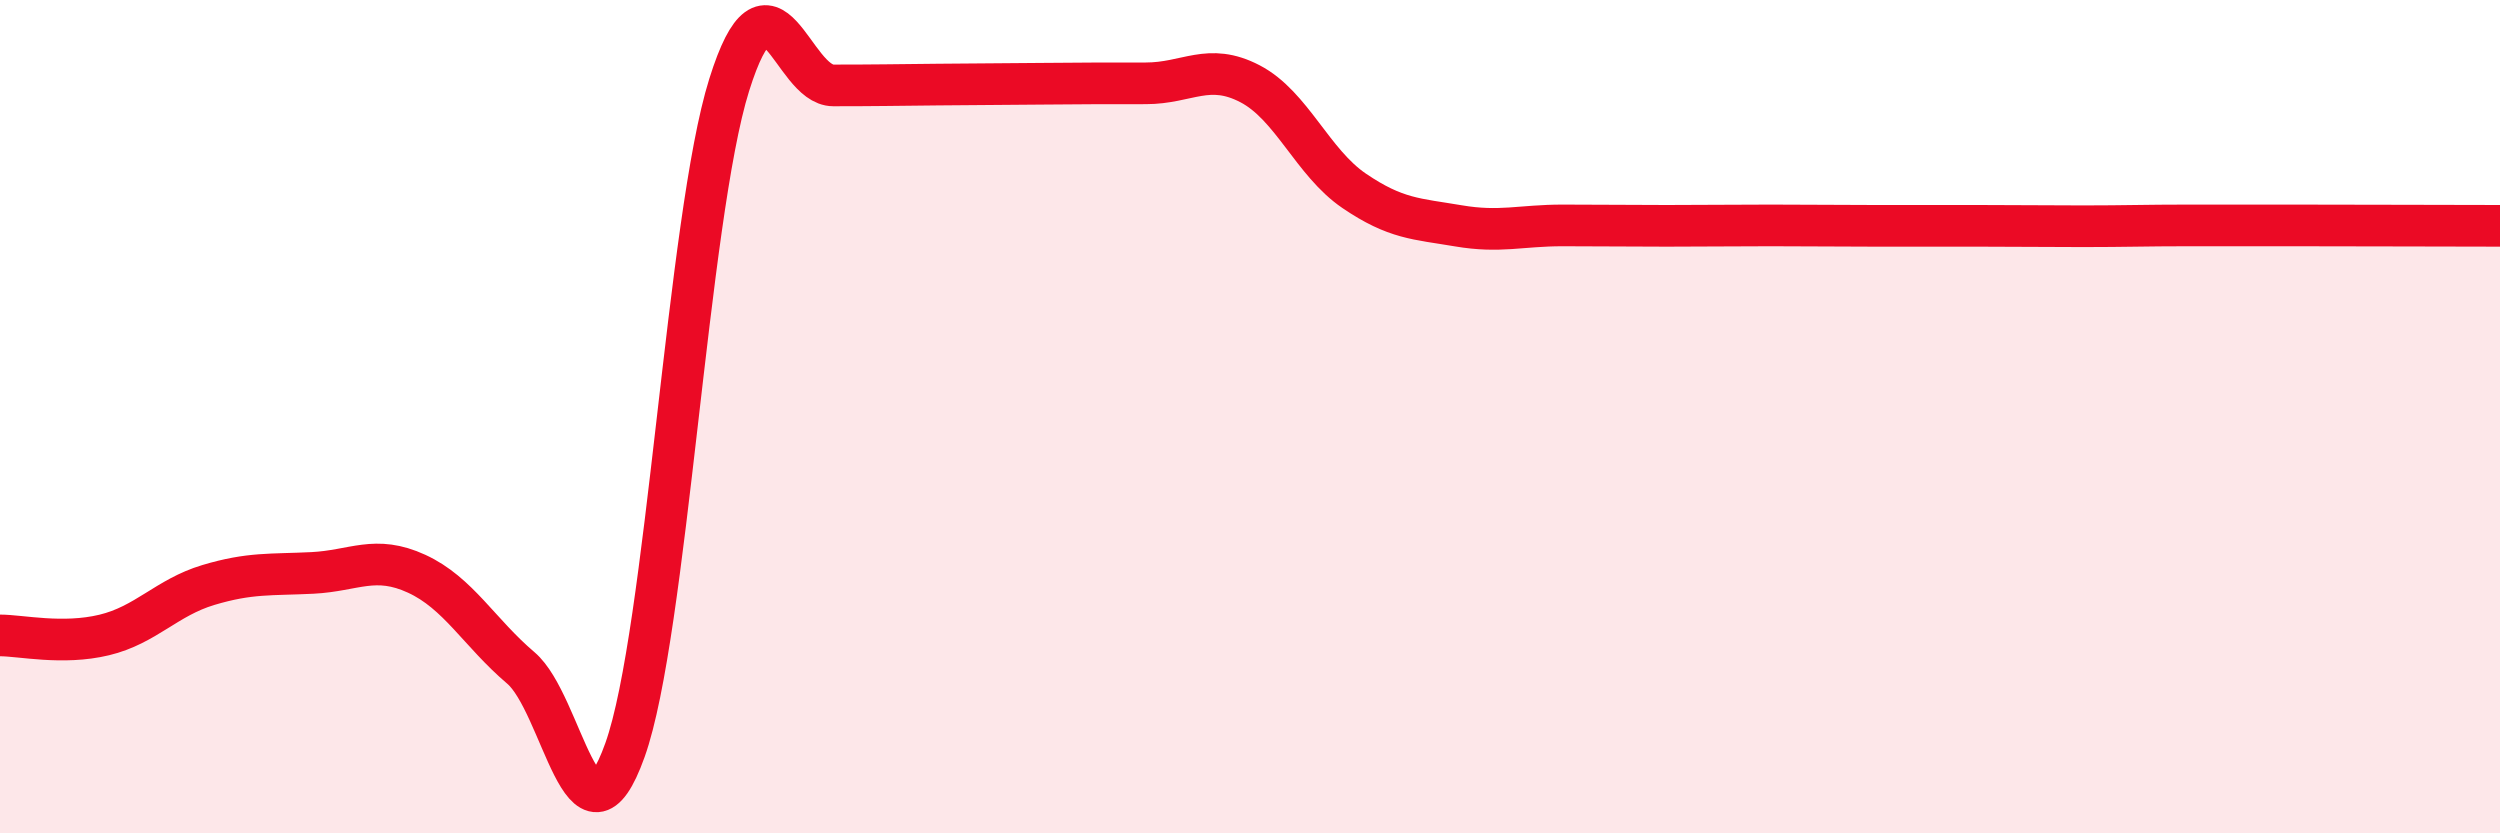
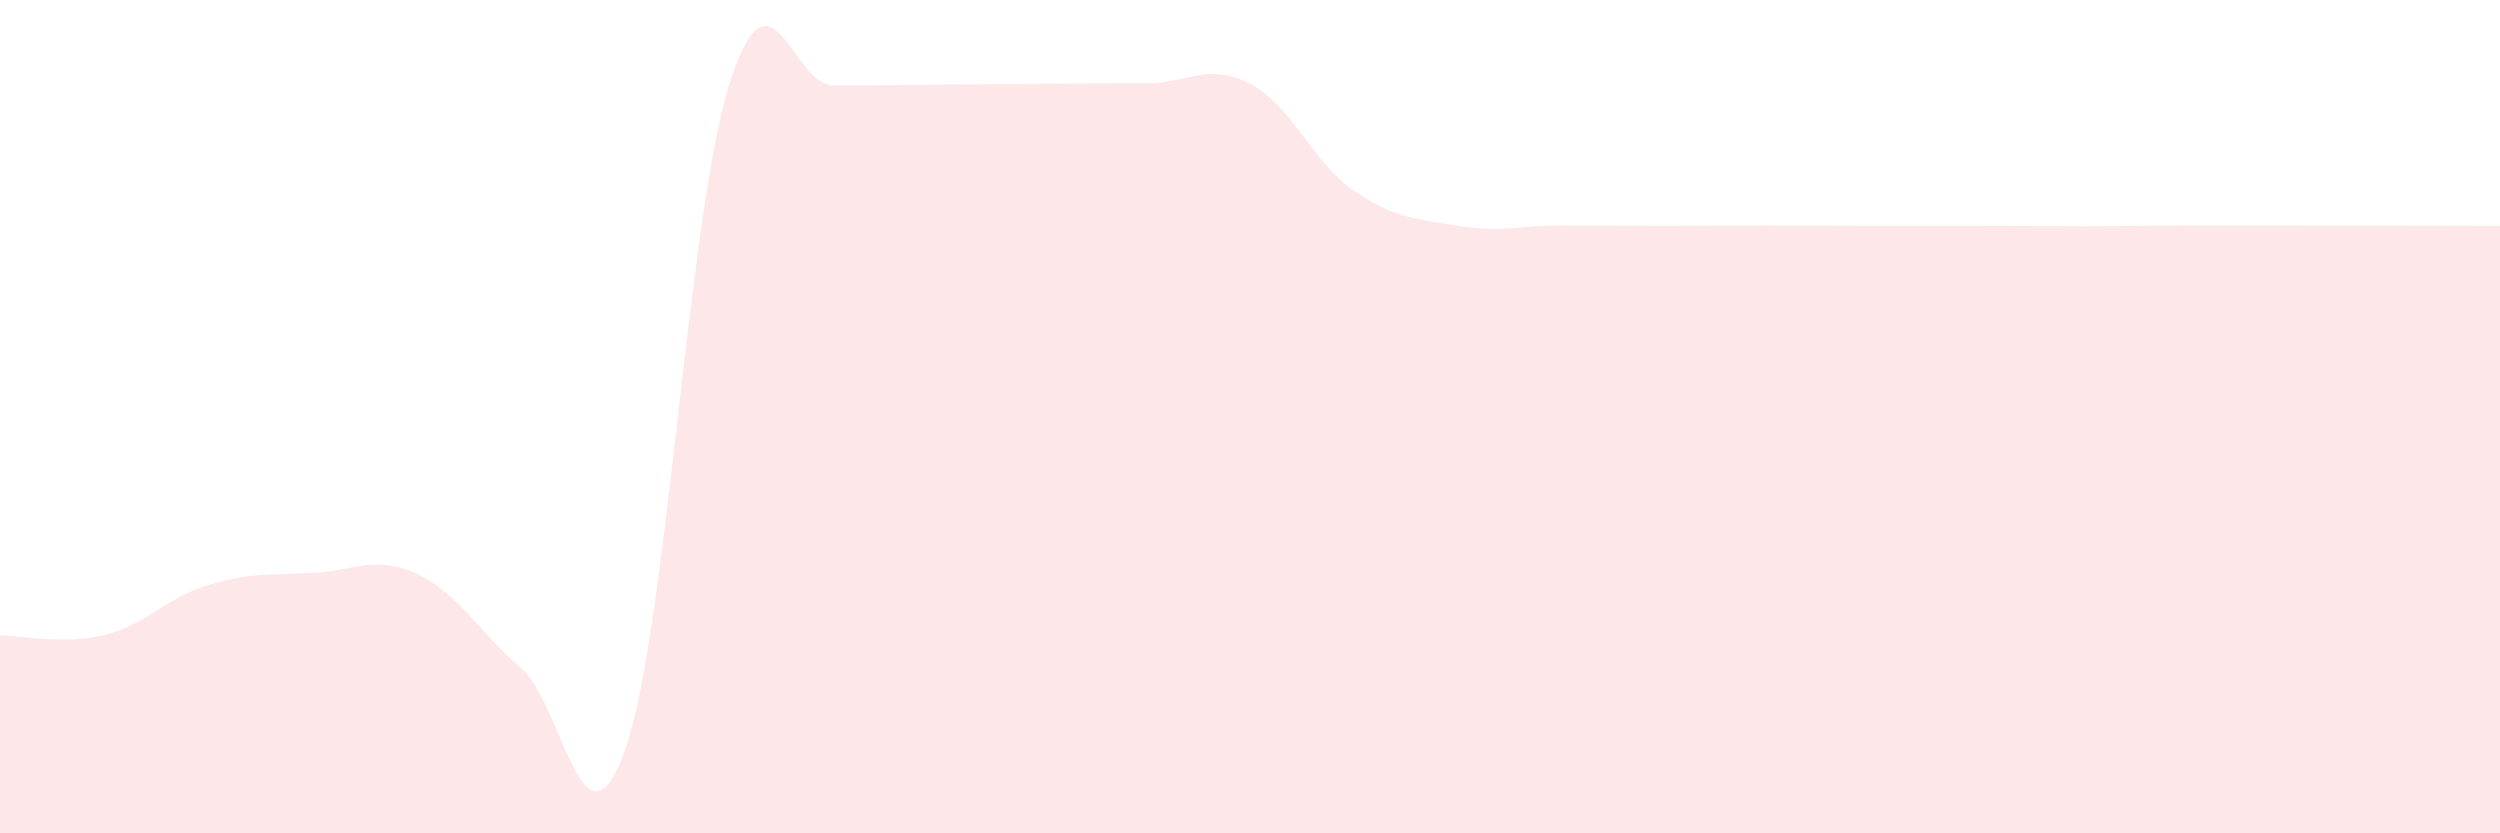
<svg xmlns="http://www.w3.org/2000/svg" width="60" height="20" viewBox="0 0 60 20">
  <path d="M 0,15.25 C 0.5,15.25 1.5,15.48 2.5,15.24 C 3.5,15 4,14.34 5,14.04 C 6,13.74 6.5,13.8 7.5,13.75 C 8.5,13.7 9,13.31 10,13.77 C 11,14.23 11.5,15.18 12.5,16.03 C 13.5,16.88 14,20.8 15,18 C 16,15.2 16.5,5.23 17.5,2.04 C 18.5,-1.15 19,2.05 20,2.05 C 21,2.05 21.5,2.04 22.5,2.03 C 23.5,2.02 24,2.02 25,2.01 C 26,2 26.5,2 27.5,2 C 28.5,2 29,1.49 30,2.01 C 31,2.53 31.5,3.9 32.5,4.58 C 33.5,5.26 34,5.25 35,5.42 C 36,5.59 36.5,5.41 37.5,5.41 C 38.5,5.41 39,5.42 40,5.42 C 41,5.42 41.5,5.41 42.5,5.41 C 43.5,5.41 44,5.42 45,5.42 C 46,5.42 46.5,5.42 47.5,5.42 C 48.5,5.42 49,5.43 50,5.43 C 51,5.43 51.5,5.41 52.5,5.41 C 53.5,5.41 53.5,5.41 55,5.41 C 56.5,5.41 59,5.42 60,5.42L60 20L0 20Z" fill="#EB0A25" opacity="0.1" stroke-linecap="round" stroke-linejoin="round" />
-   <path d="M 0,15.25 C 0.5,15.25 1.5,15.48 2.5,15.24 C 3.5,15 4,14.34 5,14.04 C 6,13.74 6.5,13.8 7.5,13.75 C 8.5,13.7 9,13.31 10,13.77 C 11,14.23 11.5,15.18 12.5,16.03 C 13.5,16.88 14,20.8 15,18 C 16,15.2 16.5,5.23 17.5,2.04 C 18.5,-1.15 19,2.05 20,2.05 C 21,2.05 21.5,2.04 22.5,2.03 C 23.5,2.02 24,2.02 25,2.01 C 26,2 26.5,2 27.5,2 C 28.5,2 29,1.49 30,2.01 C 31,2.53 31.5,3.9 32.5,4.58 C 33.5,5.26 34,5.25 35,5.42 C 36,5.59 36.5,5.41 37.5,5.41 C 38.5,5.41 39,5.42 40,5.42 C 41,5.42 41.5,5.41 42.5,5.41 C 43.5,5.41 44,5.42 45,5.42 C 46,5.42 46.5,5.42 47.5,5.42 C 48.5,5.42 49,5.43 50,5.43 C 51,5.43 51.5,5.41 52.5,5.41 C 53.5,5.41 53.5,5.41 55,5.41 C 56.5,5.41 59,5.42 60,5.42" stroke="#EB0A25" stroke-width="1" fill="none" stroke-linecap="round" stroke-linejoin="round" />
</svg>